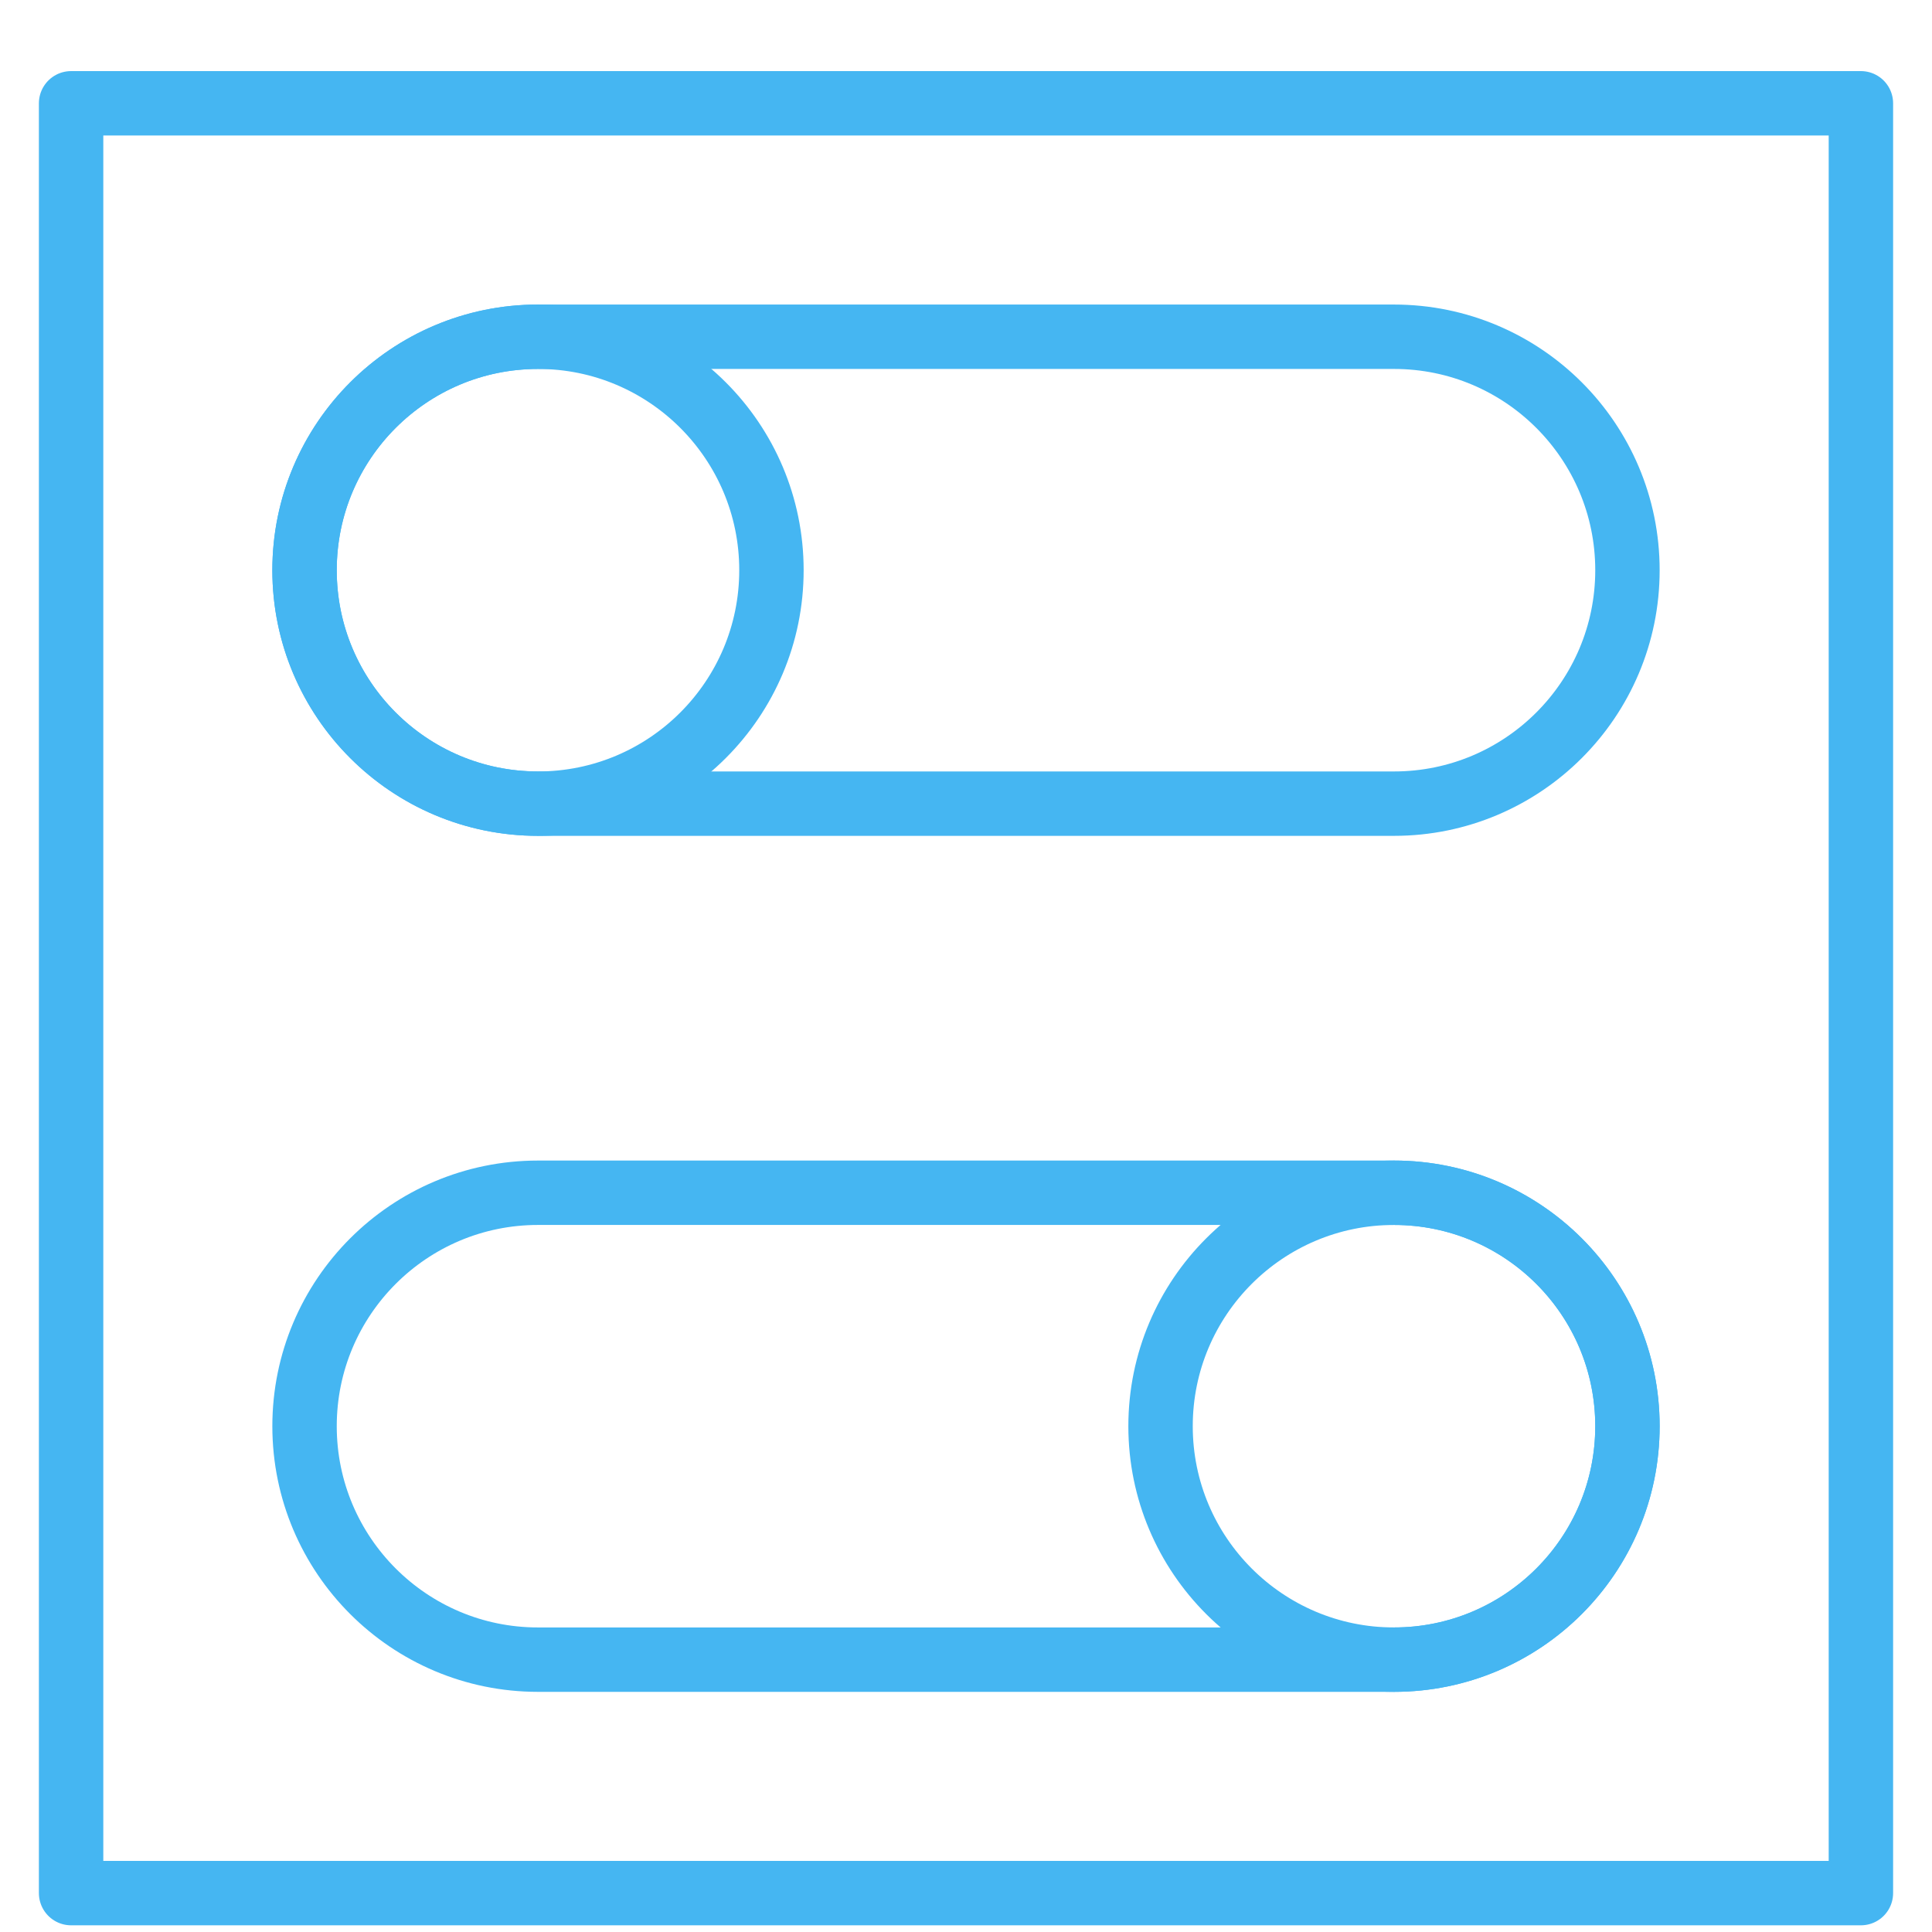
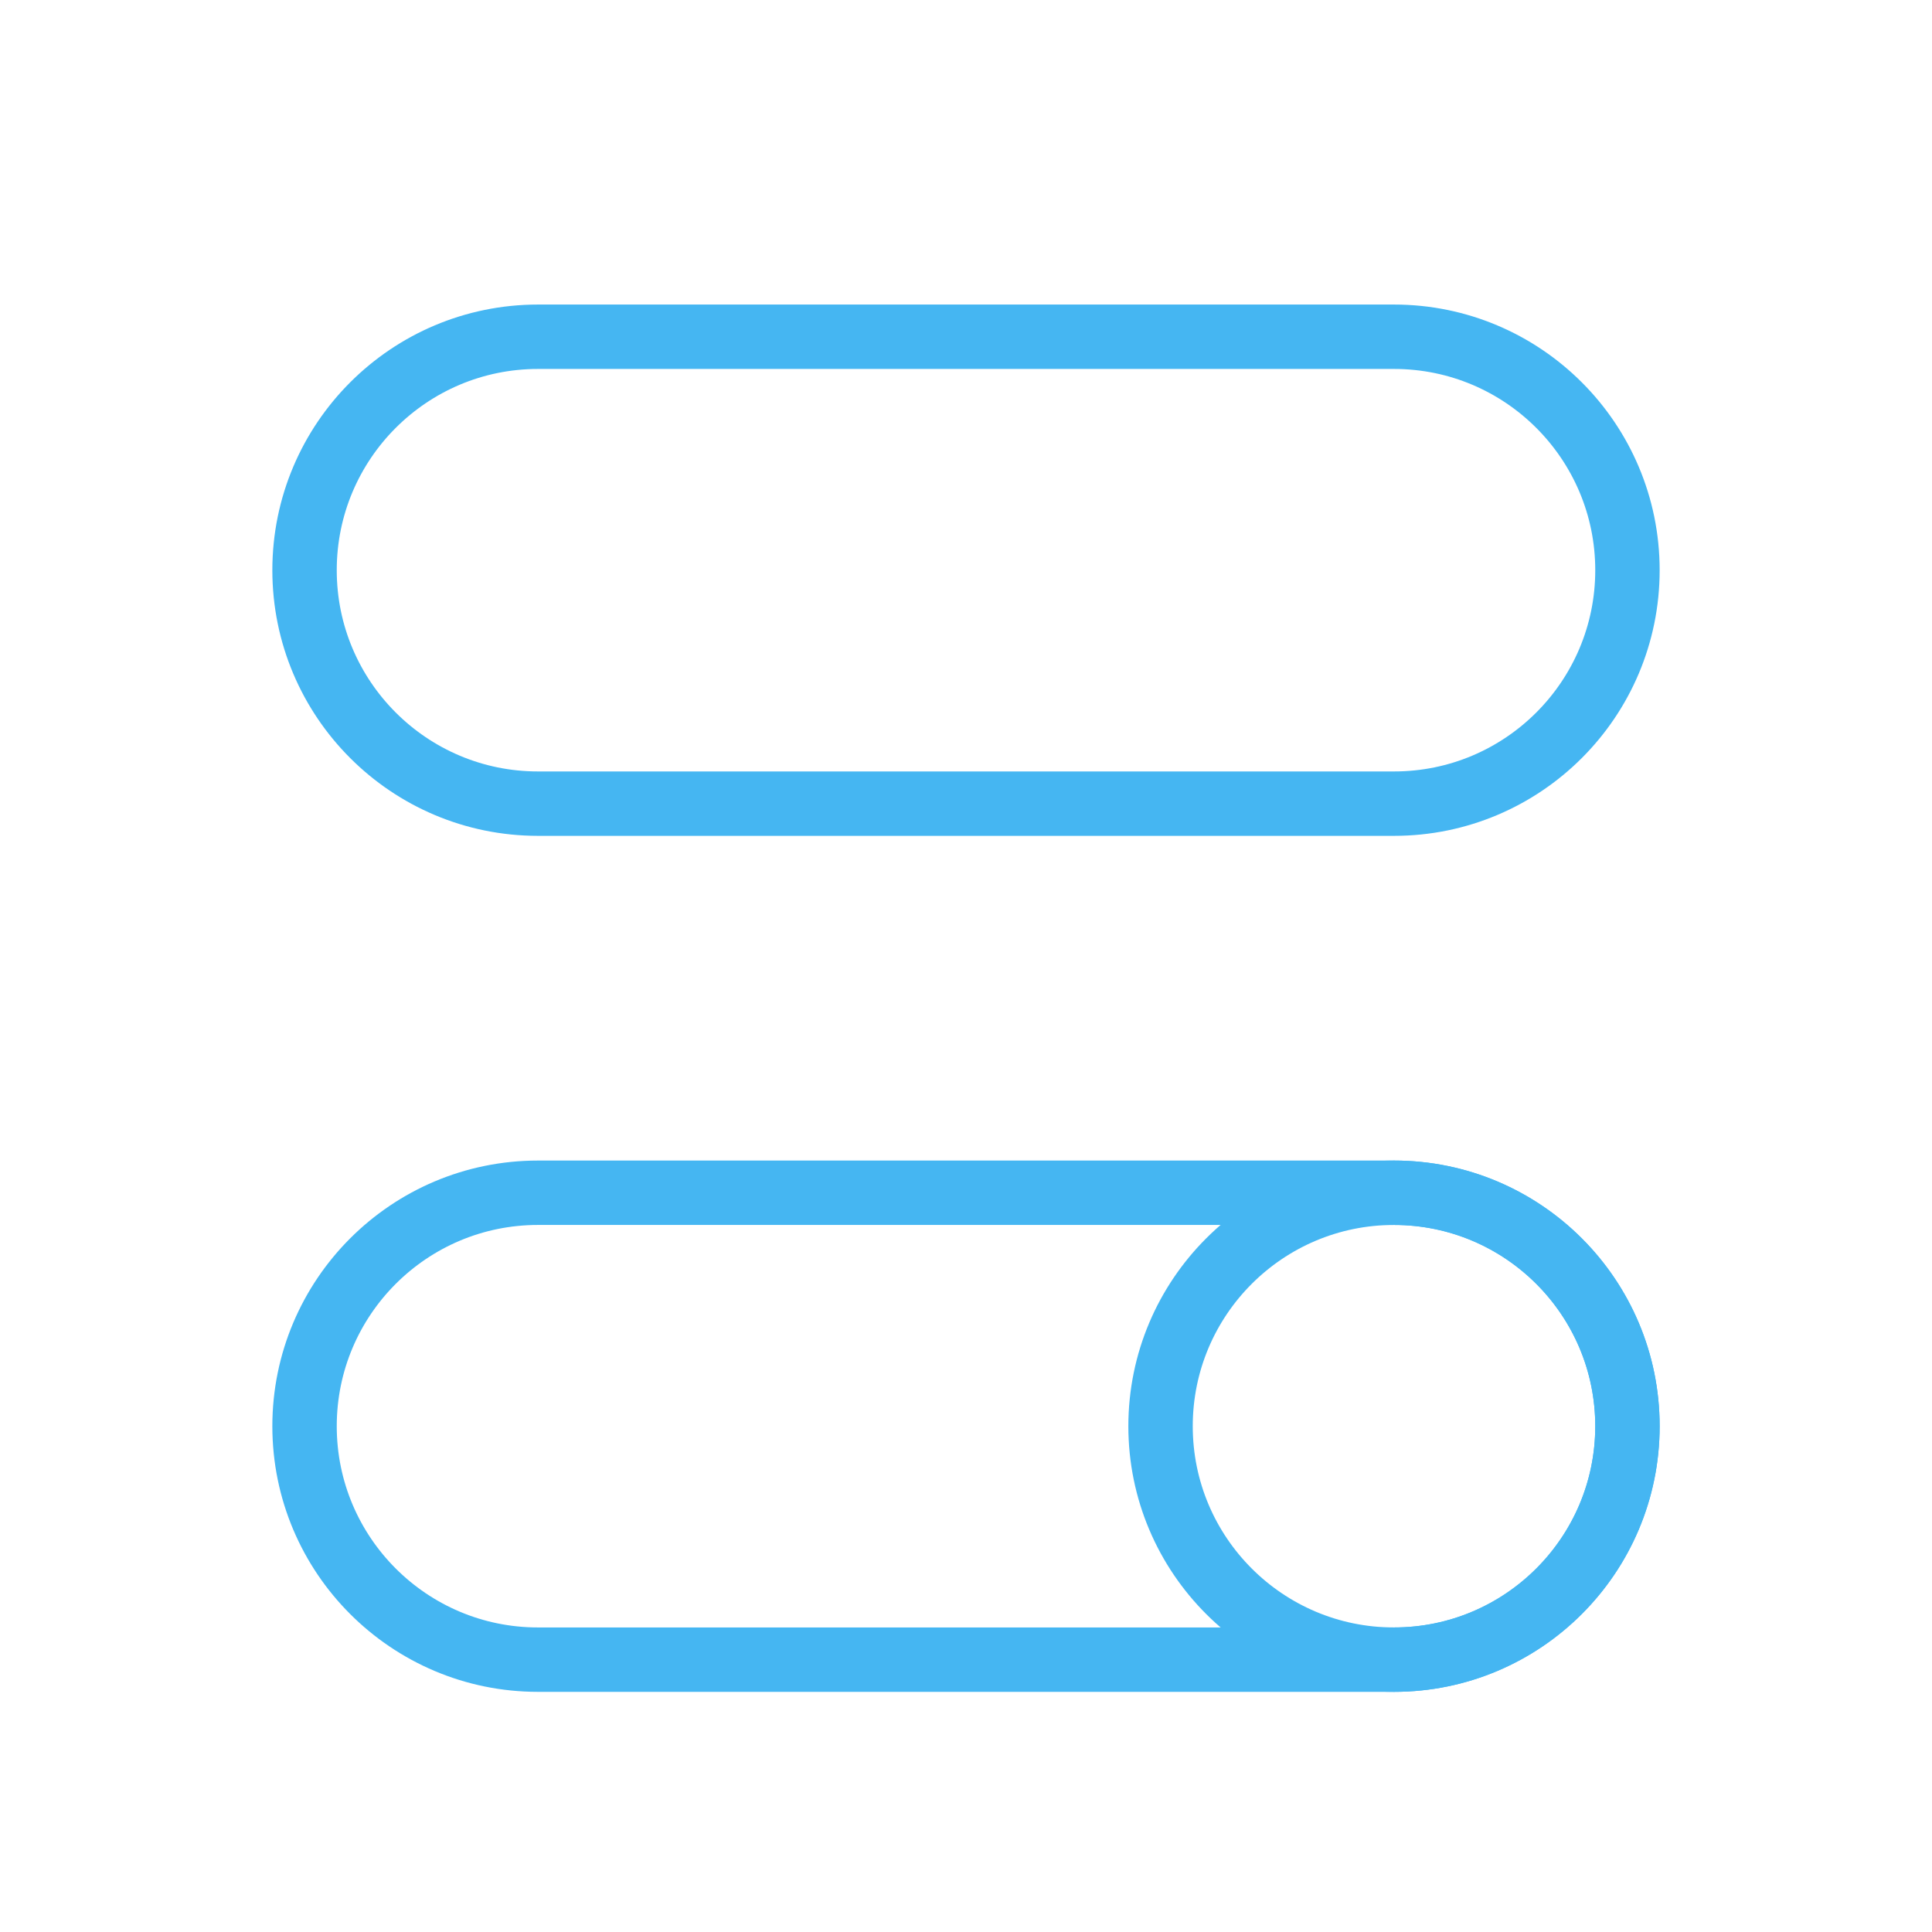
<svg xmlns="http://www.w3.org/2000/svg" width="60px" height="60px" viewBox="0 0 60 60" version="1.1">
  <title>icons</title>
  <desc>Created with Sketch.</desc>
  <defs />
  <g id="icons" stroke="none" stroke-width="1" fill="none" fill-rule="evenodd" stroke-linecap="round" stroke-linejoin="round">
    <g id="ssh-access-" transform="translate(2, 3)" stroke="#45B6F2" stroke-width="2">
-       <polygon id="Stroke-1" points="0.208 55.792 55.792 55.792 55.792 0.208 0.208 0.208" />
      <path d="M7.458,14.708 C7.458,18.713 10.706,21.958 14.708,21.958 L41.292,21.958 C45.294,21.958 48.542,18.713 48.542,14.708 C48.542,10.704 45.294,7.458 41.292,7.458 L14.708,7.458 C10.706,7.458 7.458,10.704 7.458,14.708 Z" id="Stroke-3" />
      <path d="M7.458,41.292 C7.458,45.296 10.706,48.542 14.708,48.542 L41.292,48.542 C45.294,48.542 48.542,45.296 48.542,41.292 C48.542,37.287 45.294,34.042 41.292,34.042 L14.708,34.042 C10.706,34.042 7.458,37.287 7.458,41.292 Z" id="Stroke-4" />
-       <path d="M21.958,14.708 C21.958,18.713 18.71,21.958 14.708,21.958 C10.706,21.958 7.458,18.713 7.458,14.708 C7.458,10.704 10.706,7.458 14.708,7.458 C18.71,7.458 21.958,10.704 21.958,14.708 Z" id="Stroke-5" />
      <path d="M48.542,41.292 C48.542,45.296 45.294,48.542 41.292,48.542 C37.29,48.542 34.042,45.296 34.042,41.292 C34.042,37.287 37.29,34.042 41.292,34.042 C45.294,34.042 48.542,37.287 48.542,41.292 Z" id="Stroke-6" />
    </g>
  </g>
</svg>